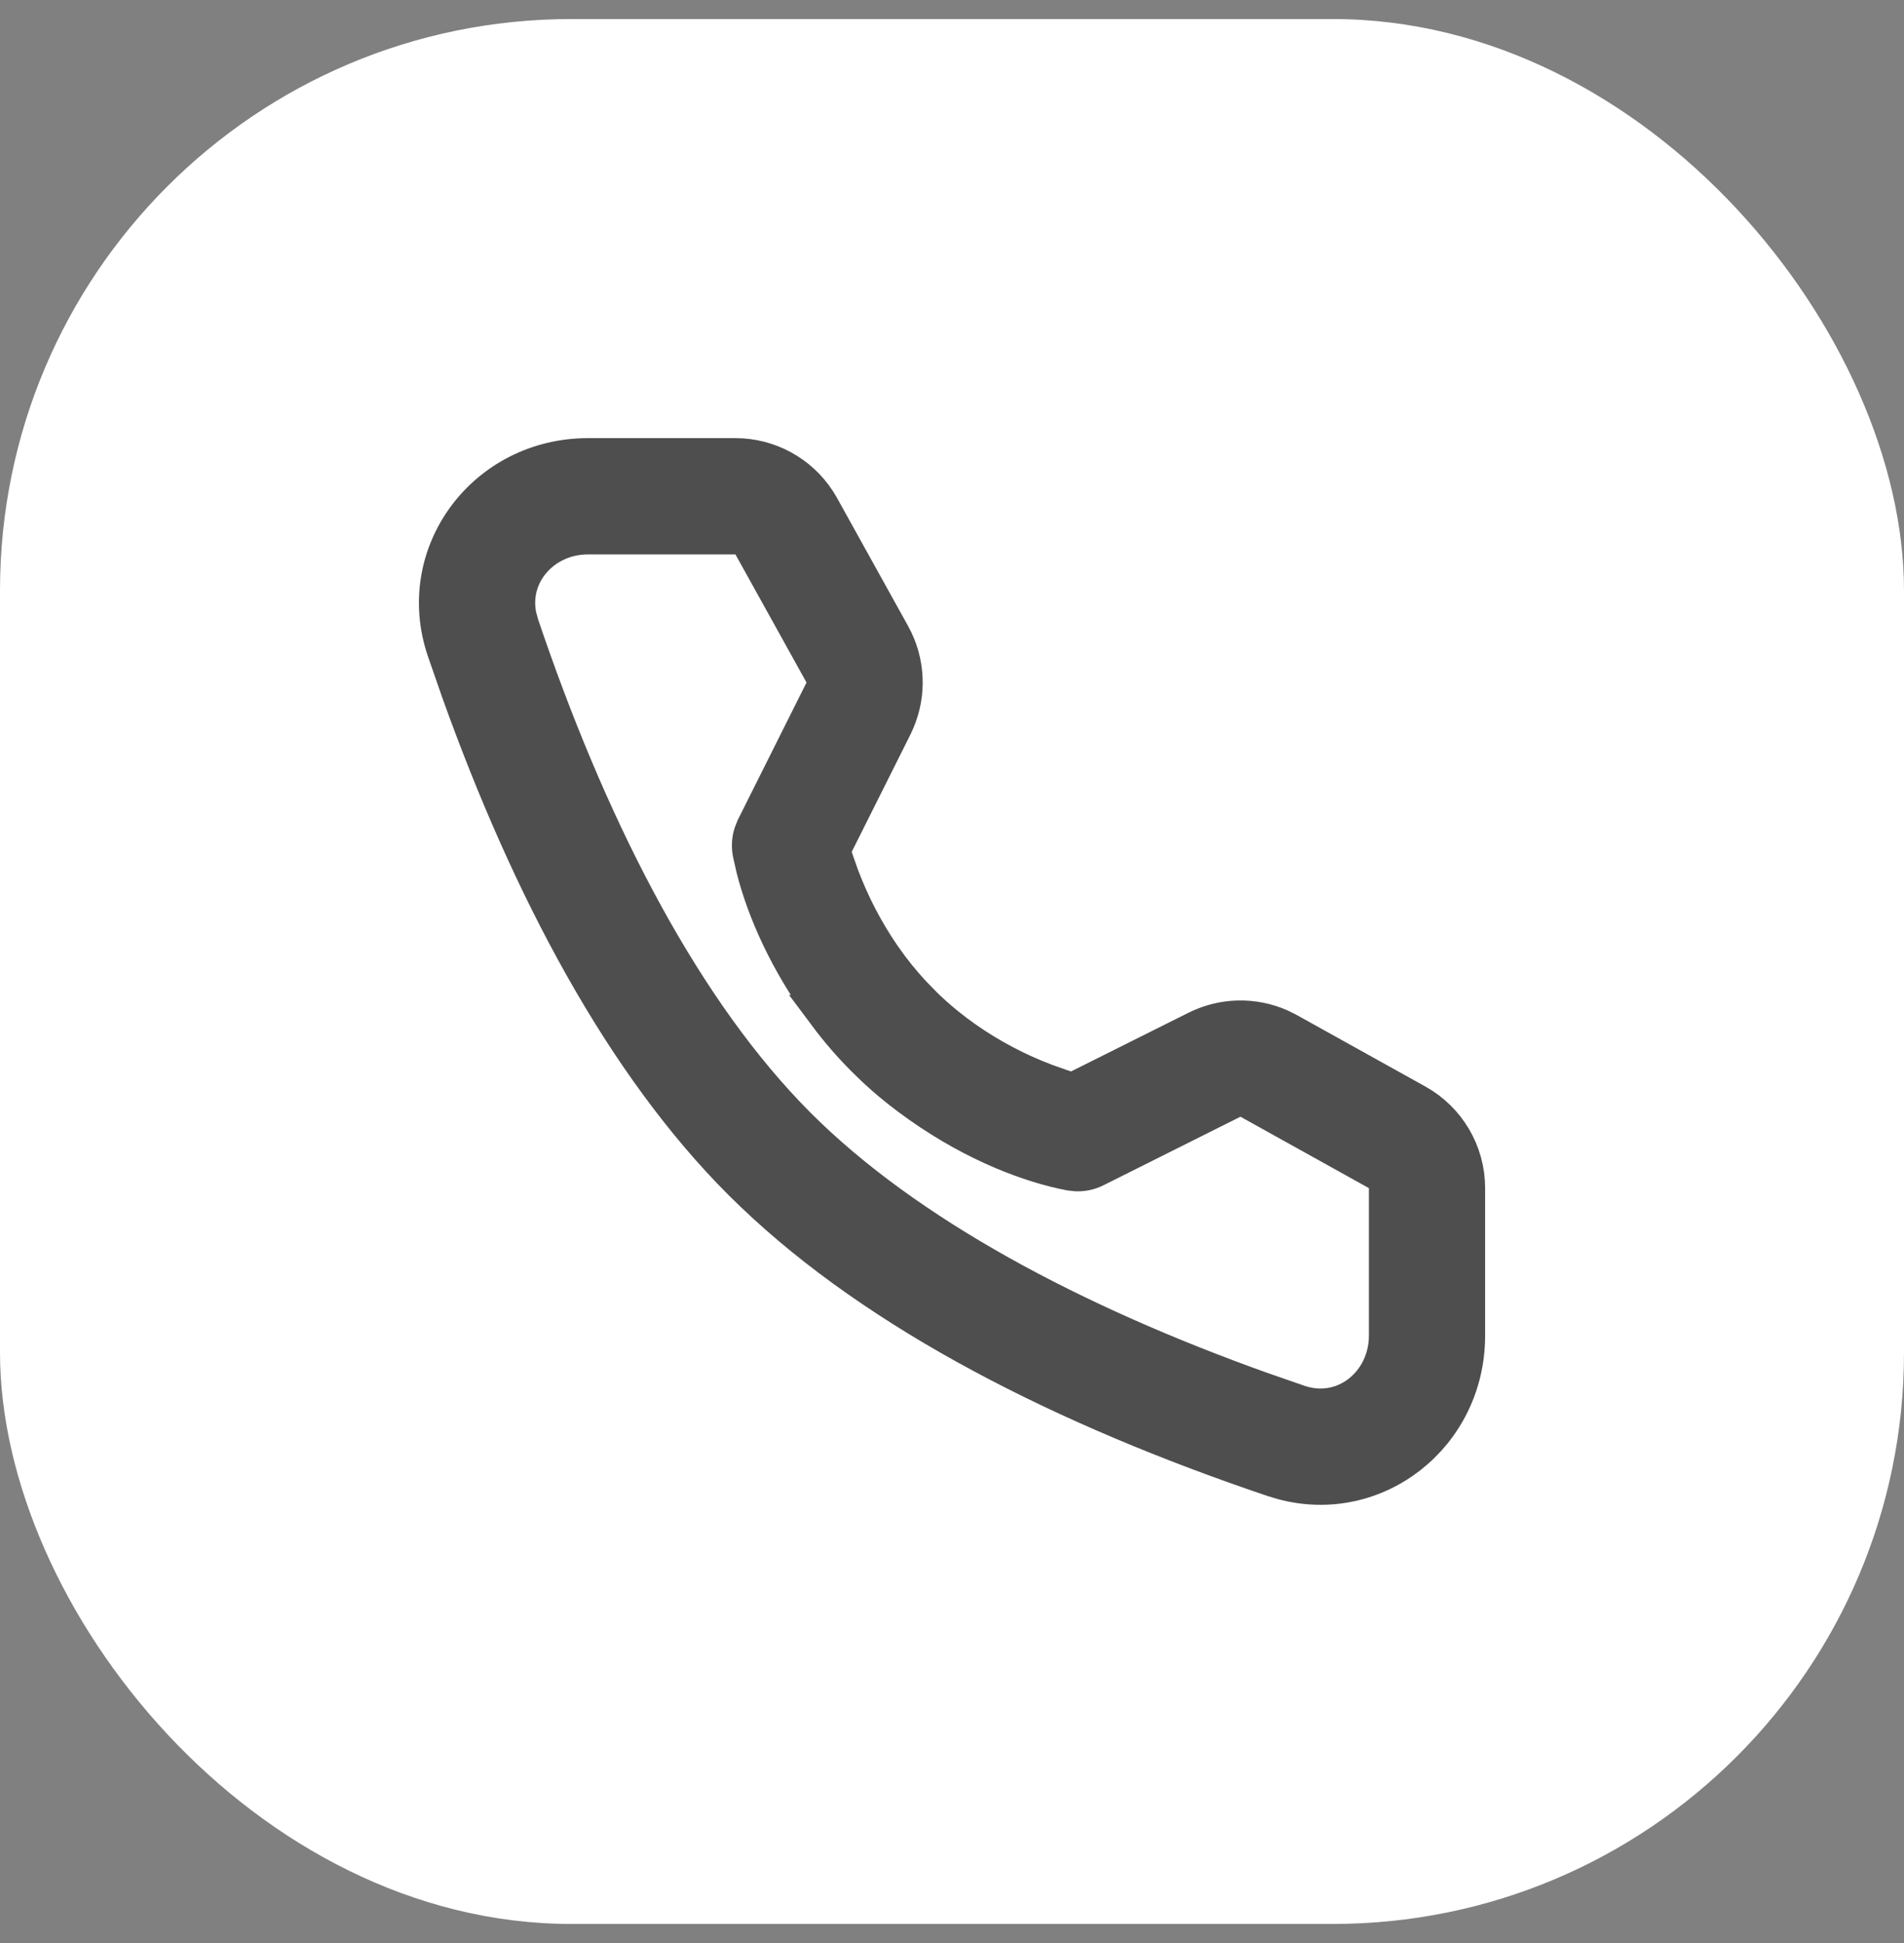
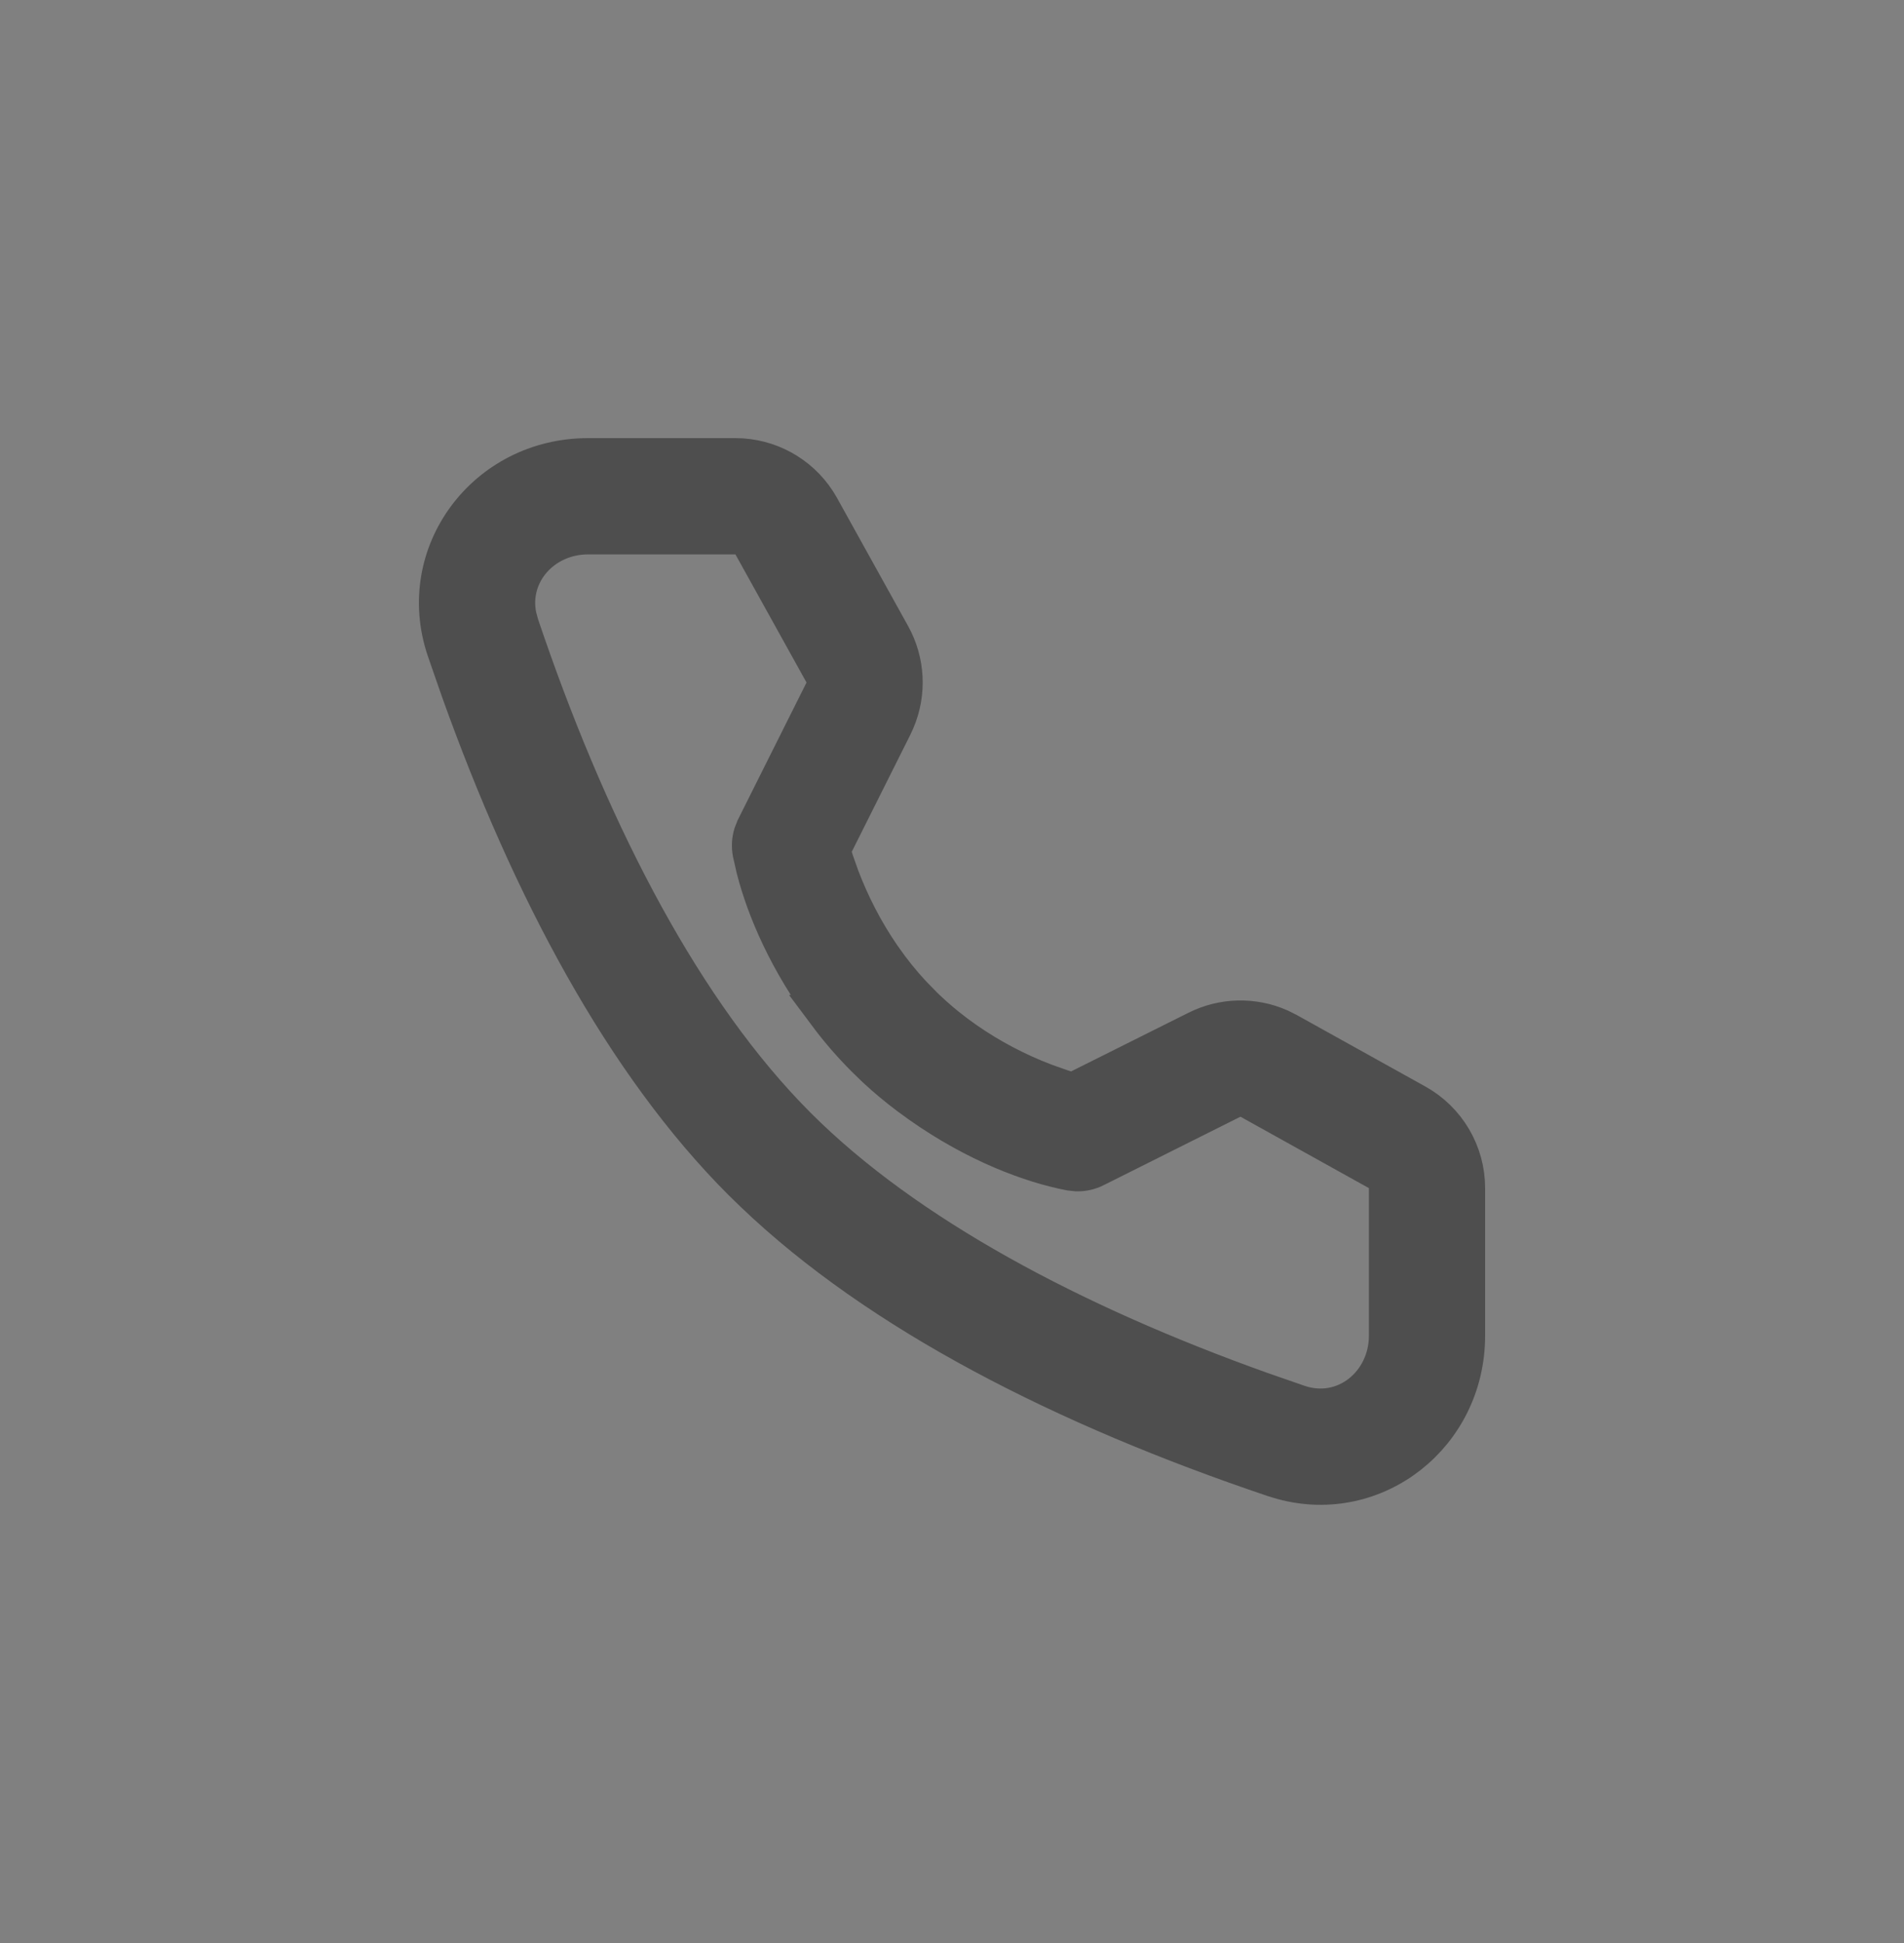
<svg xmlns="http://www.w3.org/2000/svg" width="50" height="51" viewBox="0 0 50 51" fill="none">
  <rect x="0" y="0" width="50" height="51" fill="#808080" stroke="none" />
-   <rect y="0.5" width="50" height="50" rx="15" fill="white" />
  <path d="M15.442 12H19.312C20.181 12 20.987 12.442 21.455 13.165L21.544 13.313L23.41 16.675C23.793 17.365 23.834 18.191 23.527 18.912L23.462 19.055L21.92 22.135L21.829 22.315L21.891 22.51L21.915 22.585L21.917 22.593L21.92 22.601L22.064 23.009L22.068 23.02C22.336 23.725 22.695 24.434 23.157 25.104L23.361 25.388C23.609 25.719 23.88 26.032 24.173 26.325V26.326C24.39 26.543 24.619 26.748 24.857 26.94L25.1 27.129C25.758 27.622 26.46 28.01 27.166 28.304L27.469 28.424H27.47L27.899 28.575L27.906 28.577L27.98 28.601L28.171 28.66L28.351 28.57L31.436 27.029C32.119 26.688 32.915 26.672 33.606 26.977L33.816 27.082L37.188 28.956C37.998 29.406 38.5 30.26 38.5 31.186V35.057C38.5 37.664 36.12 39.524 33.684 38.865L33.447 38.794C27.943 36.937 23.098 34.474 19.8 31.321L19.485 31.015C16.391 27.921 13.947 23.35 12.073 18.109L11.706 17.053C10.857 14.536 12.751 12 15.442 12ZM36.448 30.893L36.191 30.749L32.819 28.875L32.589 28.747L32.352 28.864L28.758 30.662C28.607 30.738 28.44 30.775 28.273 30.77L28.105 30.752C27.087 30.557 25.646 30.029 24.165 28.985L23.869 28.77C23.566 28.543 23.274 28.301 22.996 28.042L22.723 27.777C22.359 27.414 22.024 27.026 21.718 26.616H21.719C20.686 25.234 20.106 23.864 19.836 22.816L19.739 22.389C19.707 22.222 19.716 22.05 19.766 21.89L19.828 21.733L21.627 18.138L21.744 17.901L21.616 17.671L19.75 14.309L19.607 14.052H15.442C14.256 14.052 13.362 15.053 13.59 16.172L13.65 16.396C15.395 21.566 17.736 26.215 20.652 29.273L20.936 29.564C23.795 32.422 28.176 34.742 33.109 36.505L34.103 36.85C35.309 37.257 36.448 36.322 36.448 35.057V30.893Z" fill="#4E4E4E" stroke="#4E4E4E" />
</svg>